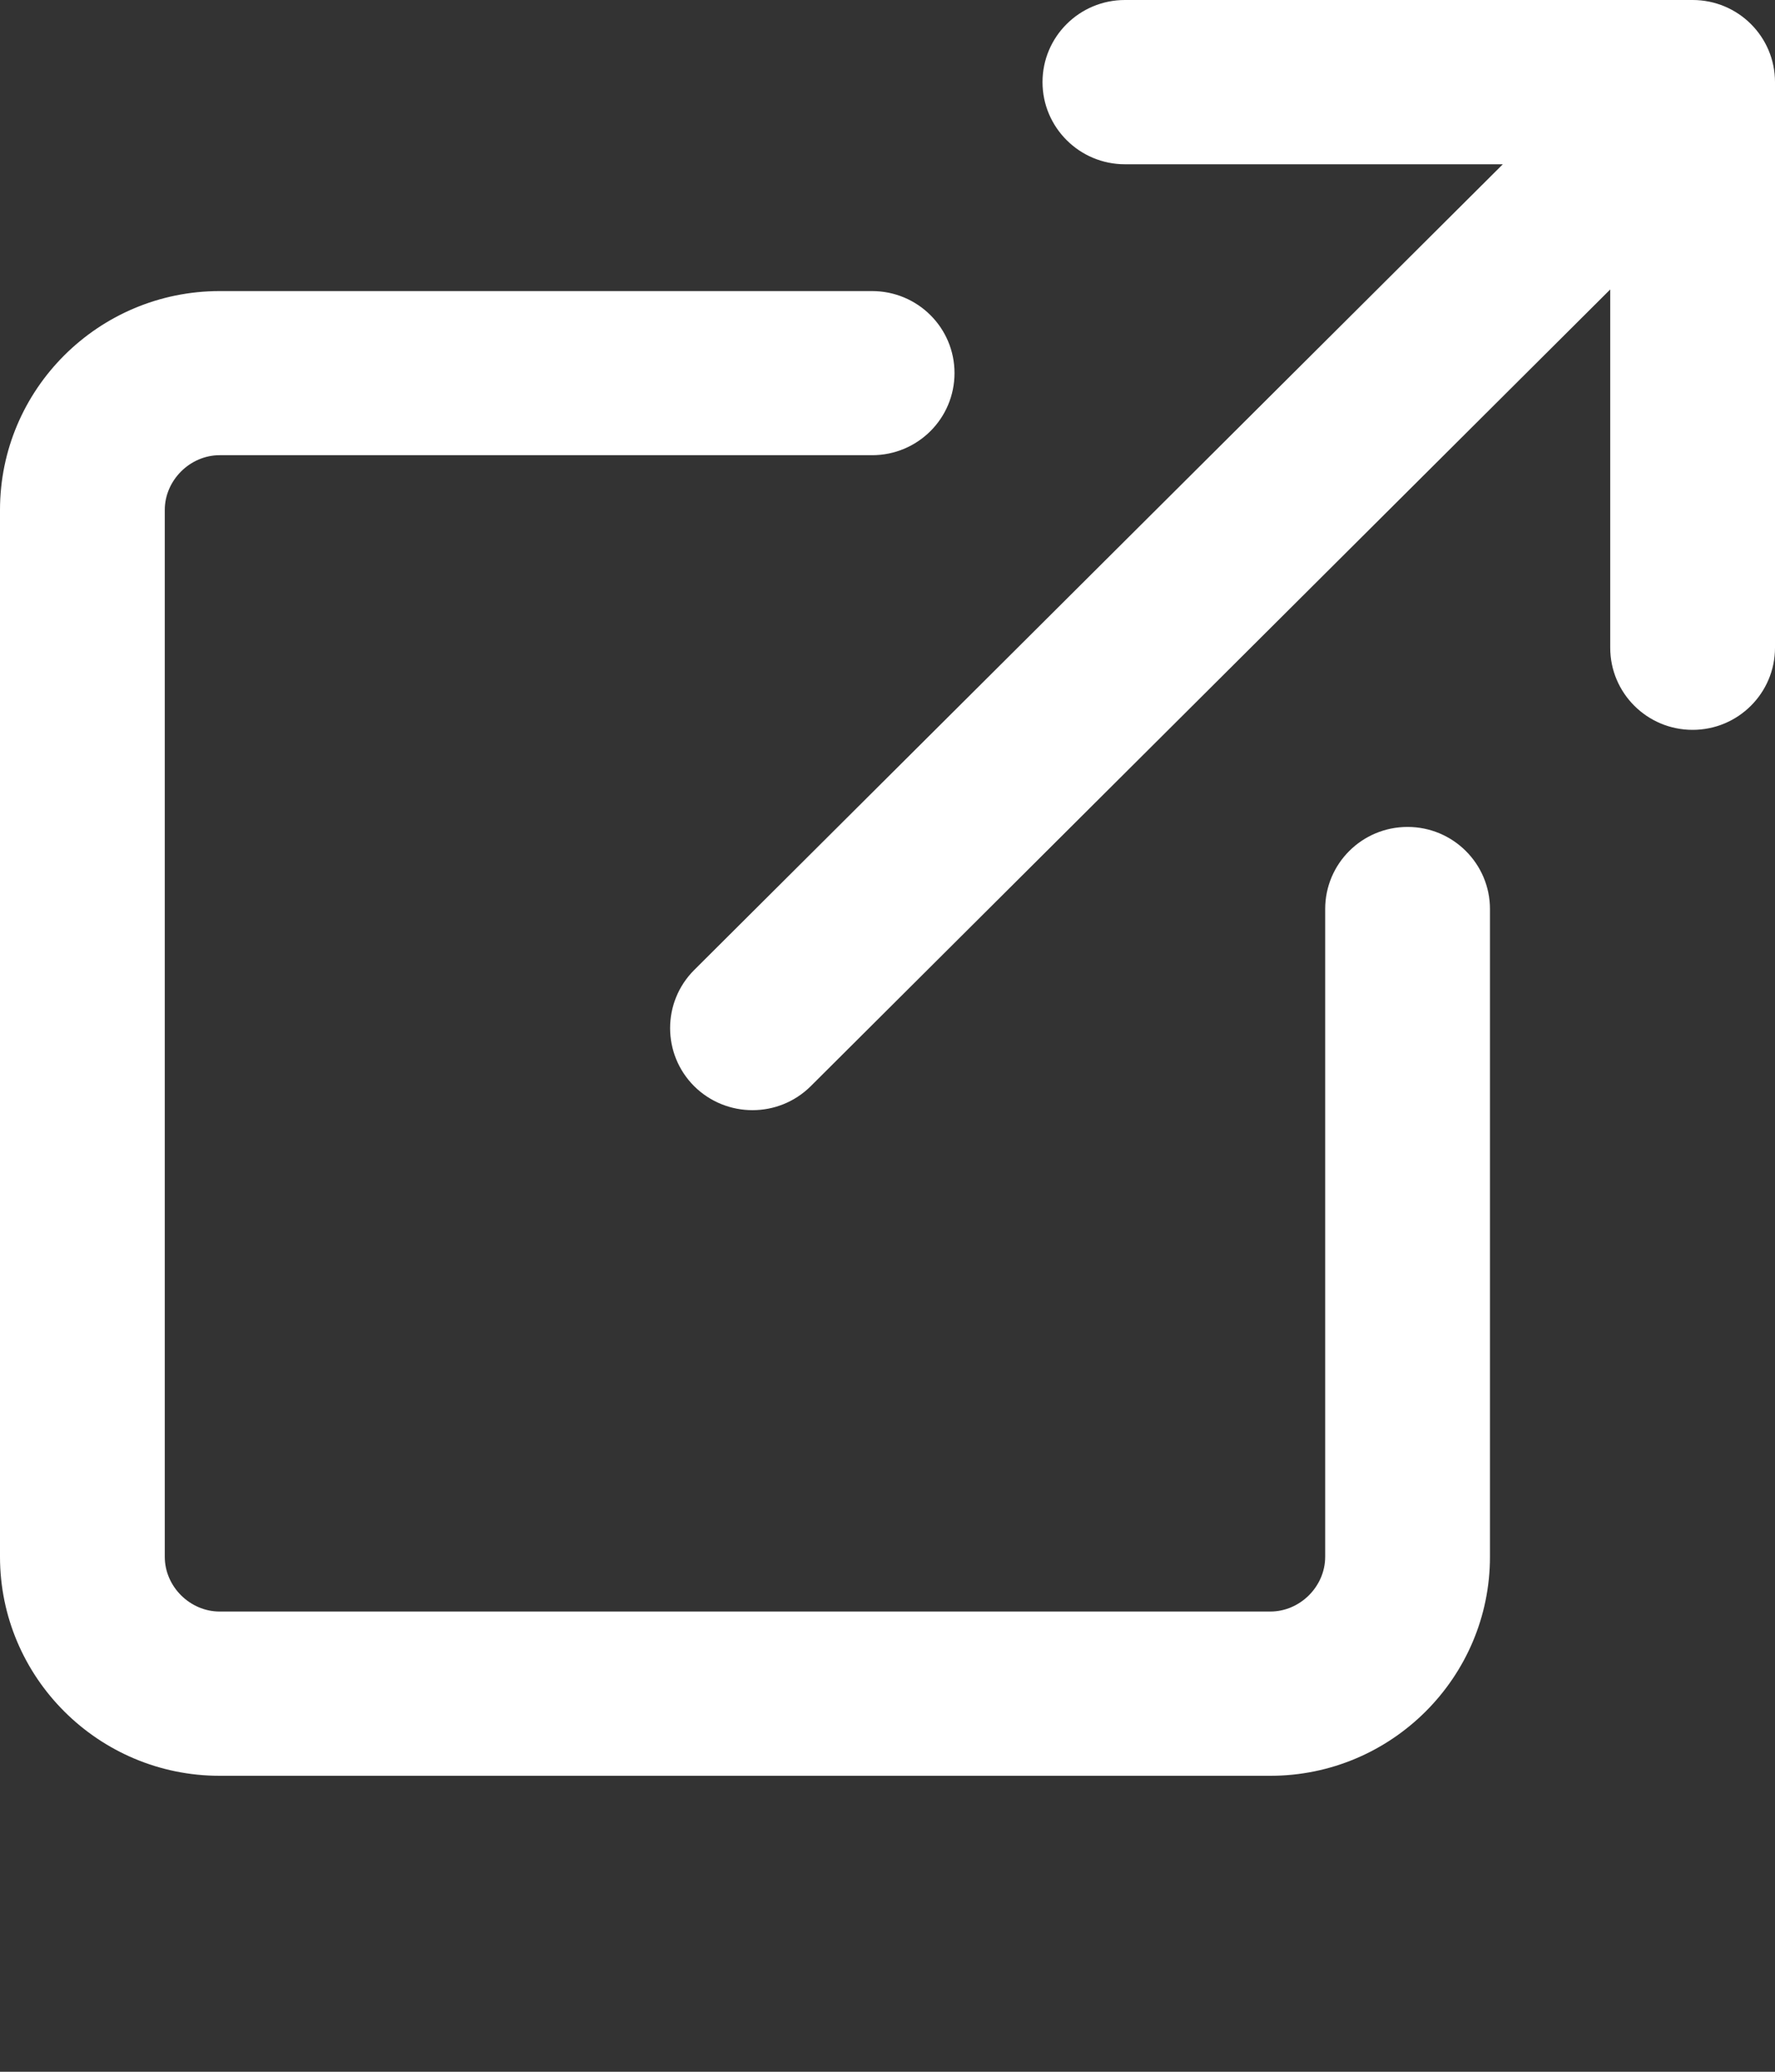
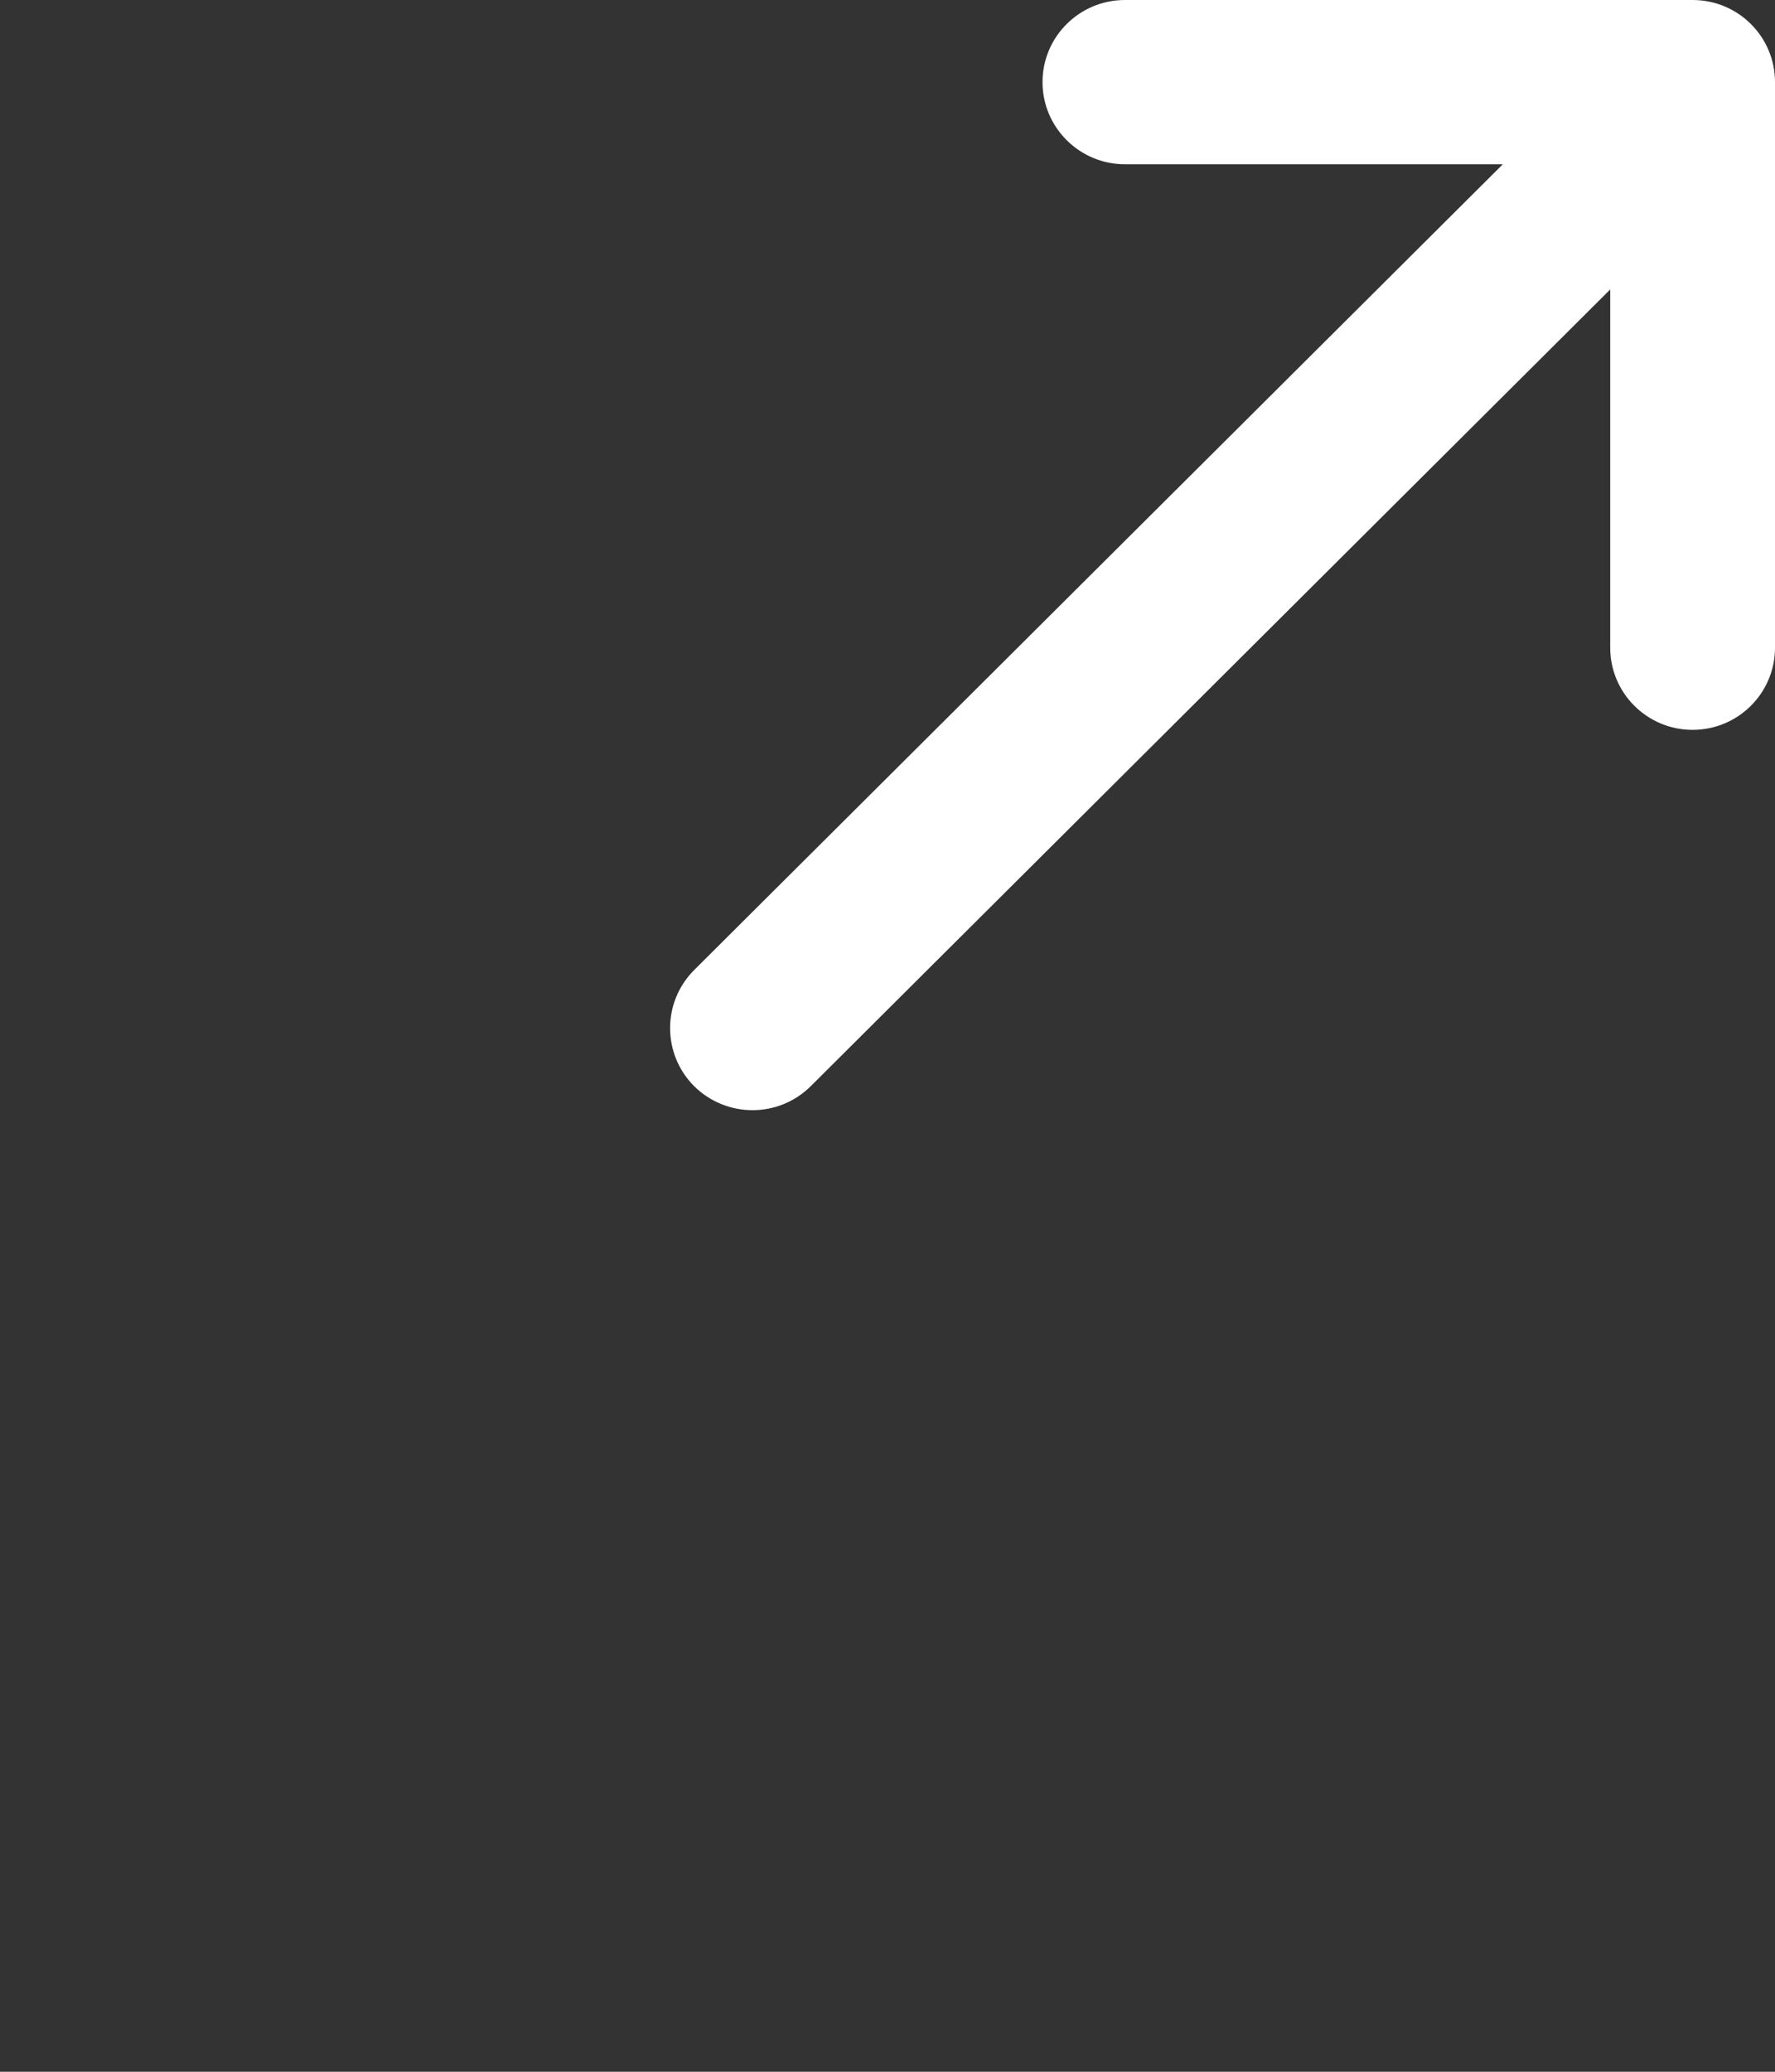
<svg xmlns="http://www.w3.org/2000/svg" xmlns:ns1="http://sodipodi.sourceforge.net/DTD/sodipodi-0.dtd" xmlns:ns2="http://www.inkscape.org/namespaces/inkscape" width="12px" height="14px" viewBox="0 0 12 14" fill="none" preserveAspectRatio="xMidYMin" version="1.1" id="svg838" ns1:docname="ico_link_simm_white.svg" ns2:version="1.1.1 (3bf5ae0d25, 2021-09-20)">
  <rect x="0" y="0" width="12" height="14" fill="#333333" stroke="none" />
  <defs id="defs842" />
  <ns1:namedview id="namedview840" pagecolor="#ffffff" bordercolor="#666666" borderopacity="1.0" ns2:pageshadow="2" ns2:pageopacity="0.0" ns2:pagecheckerboard="0" showgrid="false" ns2:zoom="54" ns2:cx="6" ns2:cy="6.9907407" ns2:window-width="3840" ns2:window-height="2089" ns2:window-x="-8" ns2:window-y="-8" ns2:window-maximized="1" ns2:current-layer="svg838" />
  <path d="M11.443 0H7.605C7.298 0 7.048 0.248 7.048 0.555C7.048 0.861 7.298 1.11 7.605 1.11H10.16L4.693 6.555C4.476 6.772 4.476 7.123 4.693 7.34C4.802 7.448 4.945 7.502 5.087 7.502C5.23 7.502 5.372 7.448 5.481 7.34L10.886 1.956V4.377C10.886 4.683 11.135 4.932 11.443 4.932C11.751 4.932 12 4.683 12 4.377V0.555C12 0.248 11.751 0 11.443 0Z" fill="#1657E8" id="path834" style="fill:#ffffff" />
-   <path d="M9.516 5.588C9.208 5.588 8.959 5.836 8.959 6.143V10.52C8.959 10.721 8.789 10.89 8.588 10.89H1.485C1.284 10.89 1.114 10.721 1.114 10.52V3.446C1.114 3.246 1.284 3.076 1.485 3.076H5.896C6.204 3.076 6.453 2.828 6.453 2.521C6.453 2.215 6.204 1.967 5.896 1.967H1.485C0.666 1.967 0 2.63 0 3.446V10.52C0 11.336 0.666 12 1.485 12H8.588C9.407 12 10.073 11.336 10.073 10.52V6.143C10.073 5.837 9.824 5.588 9.516 5.588Z" fill="#1657E8" id="path836" style="fill:#ffffff" />
</svg>